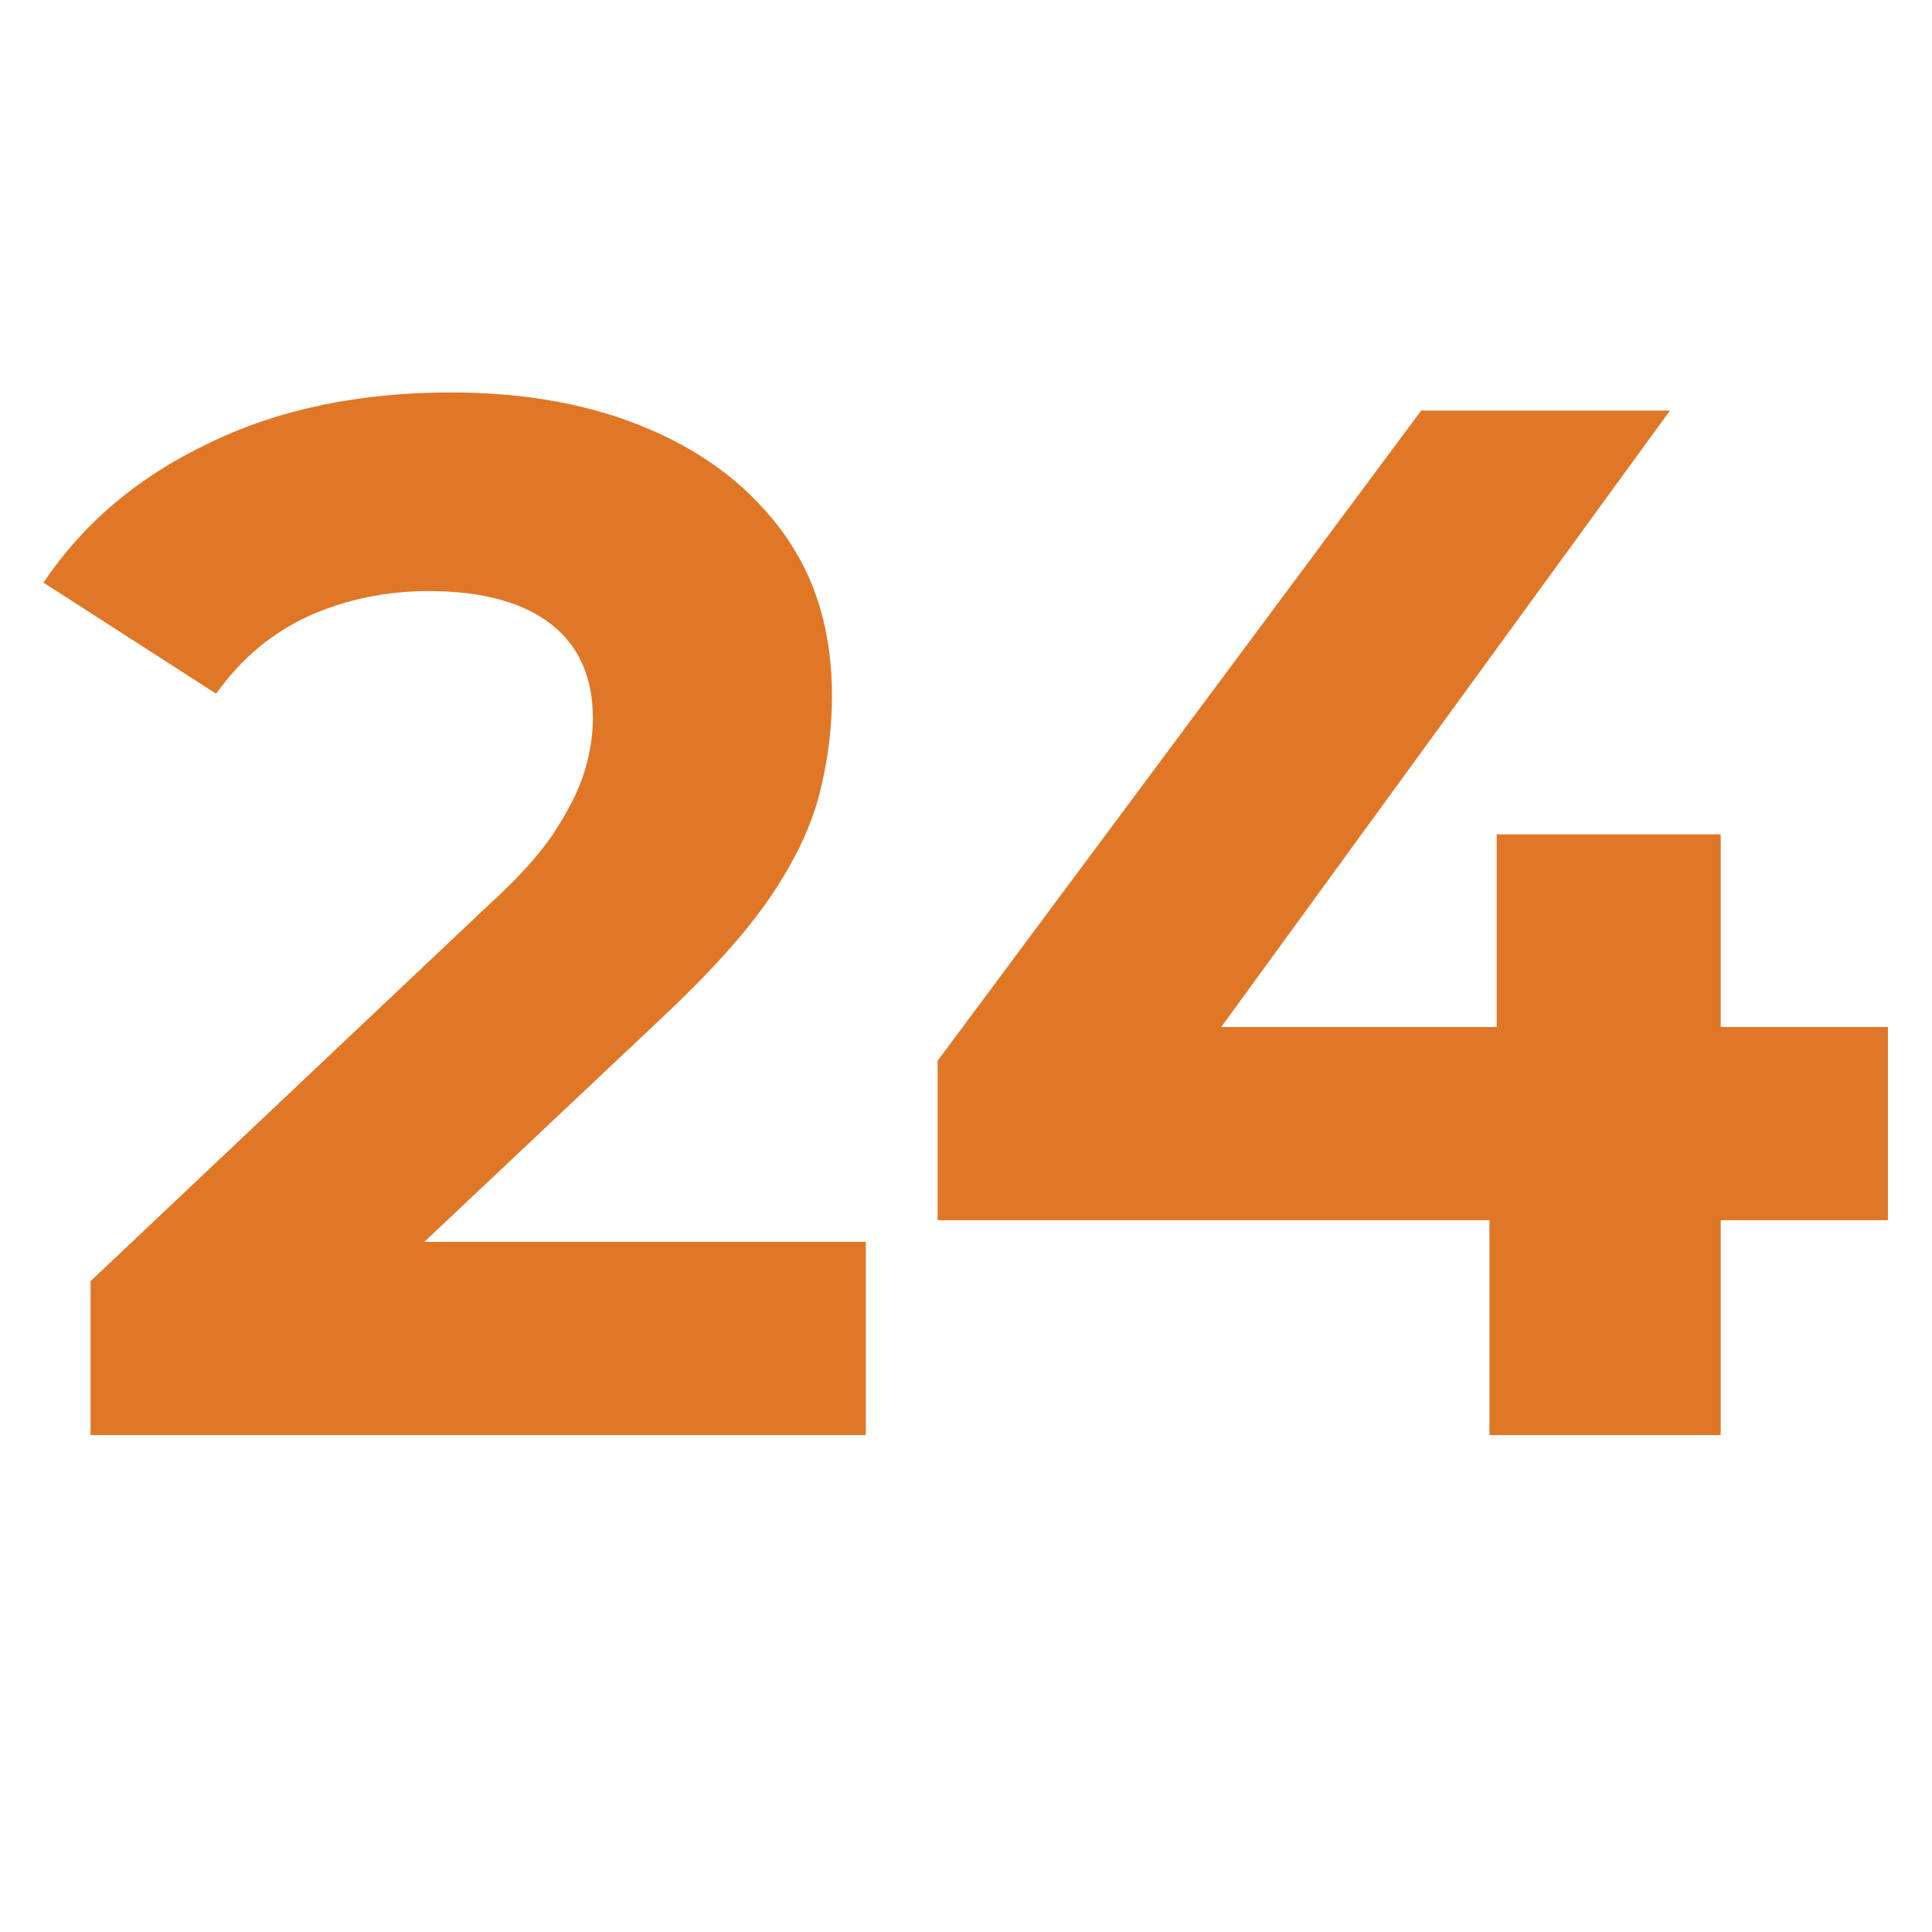
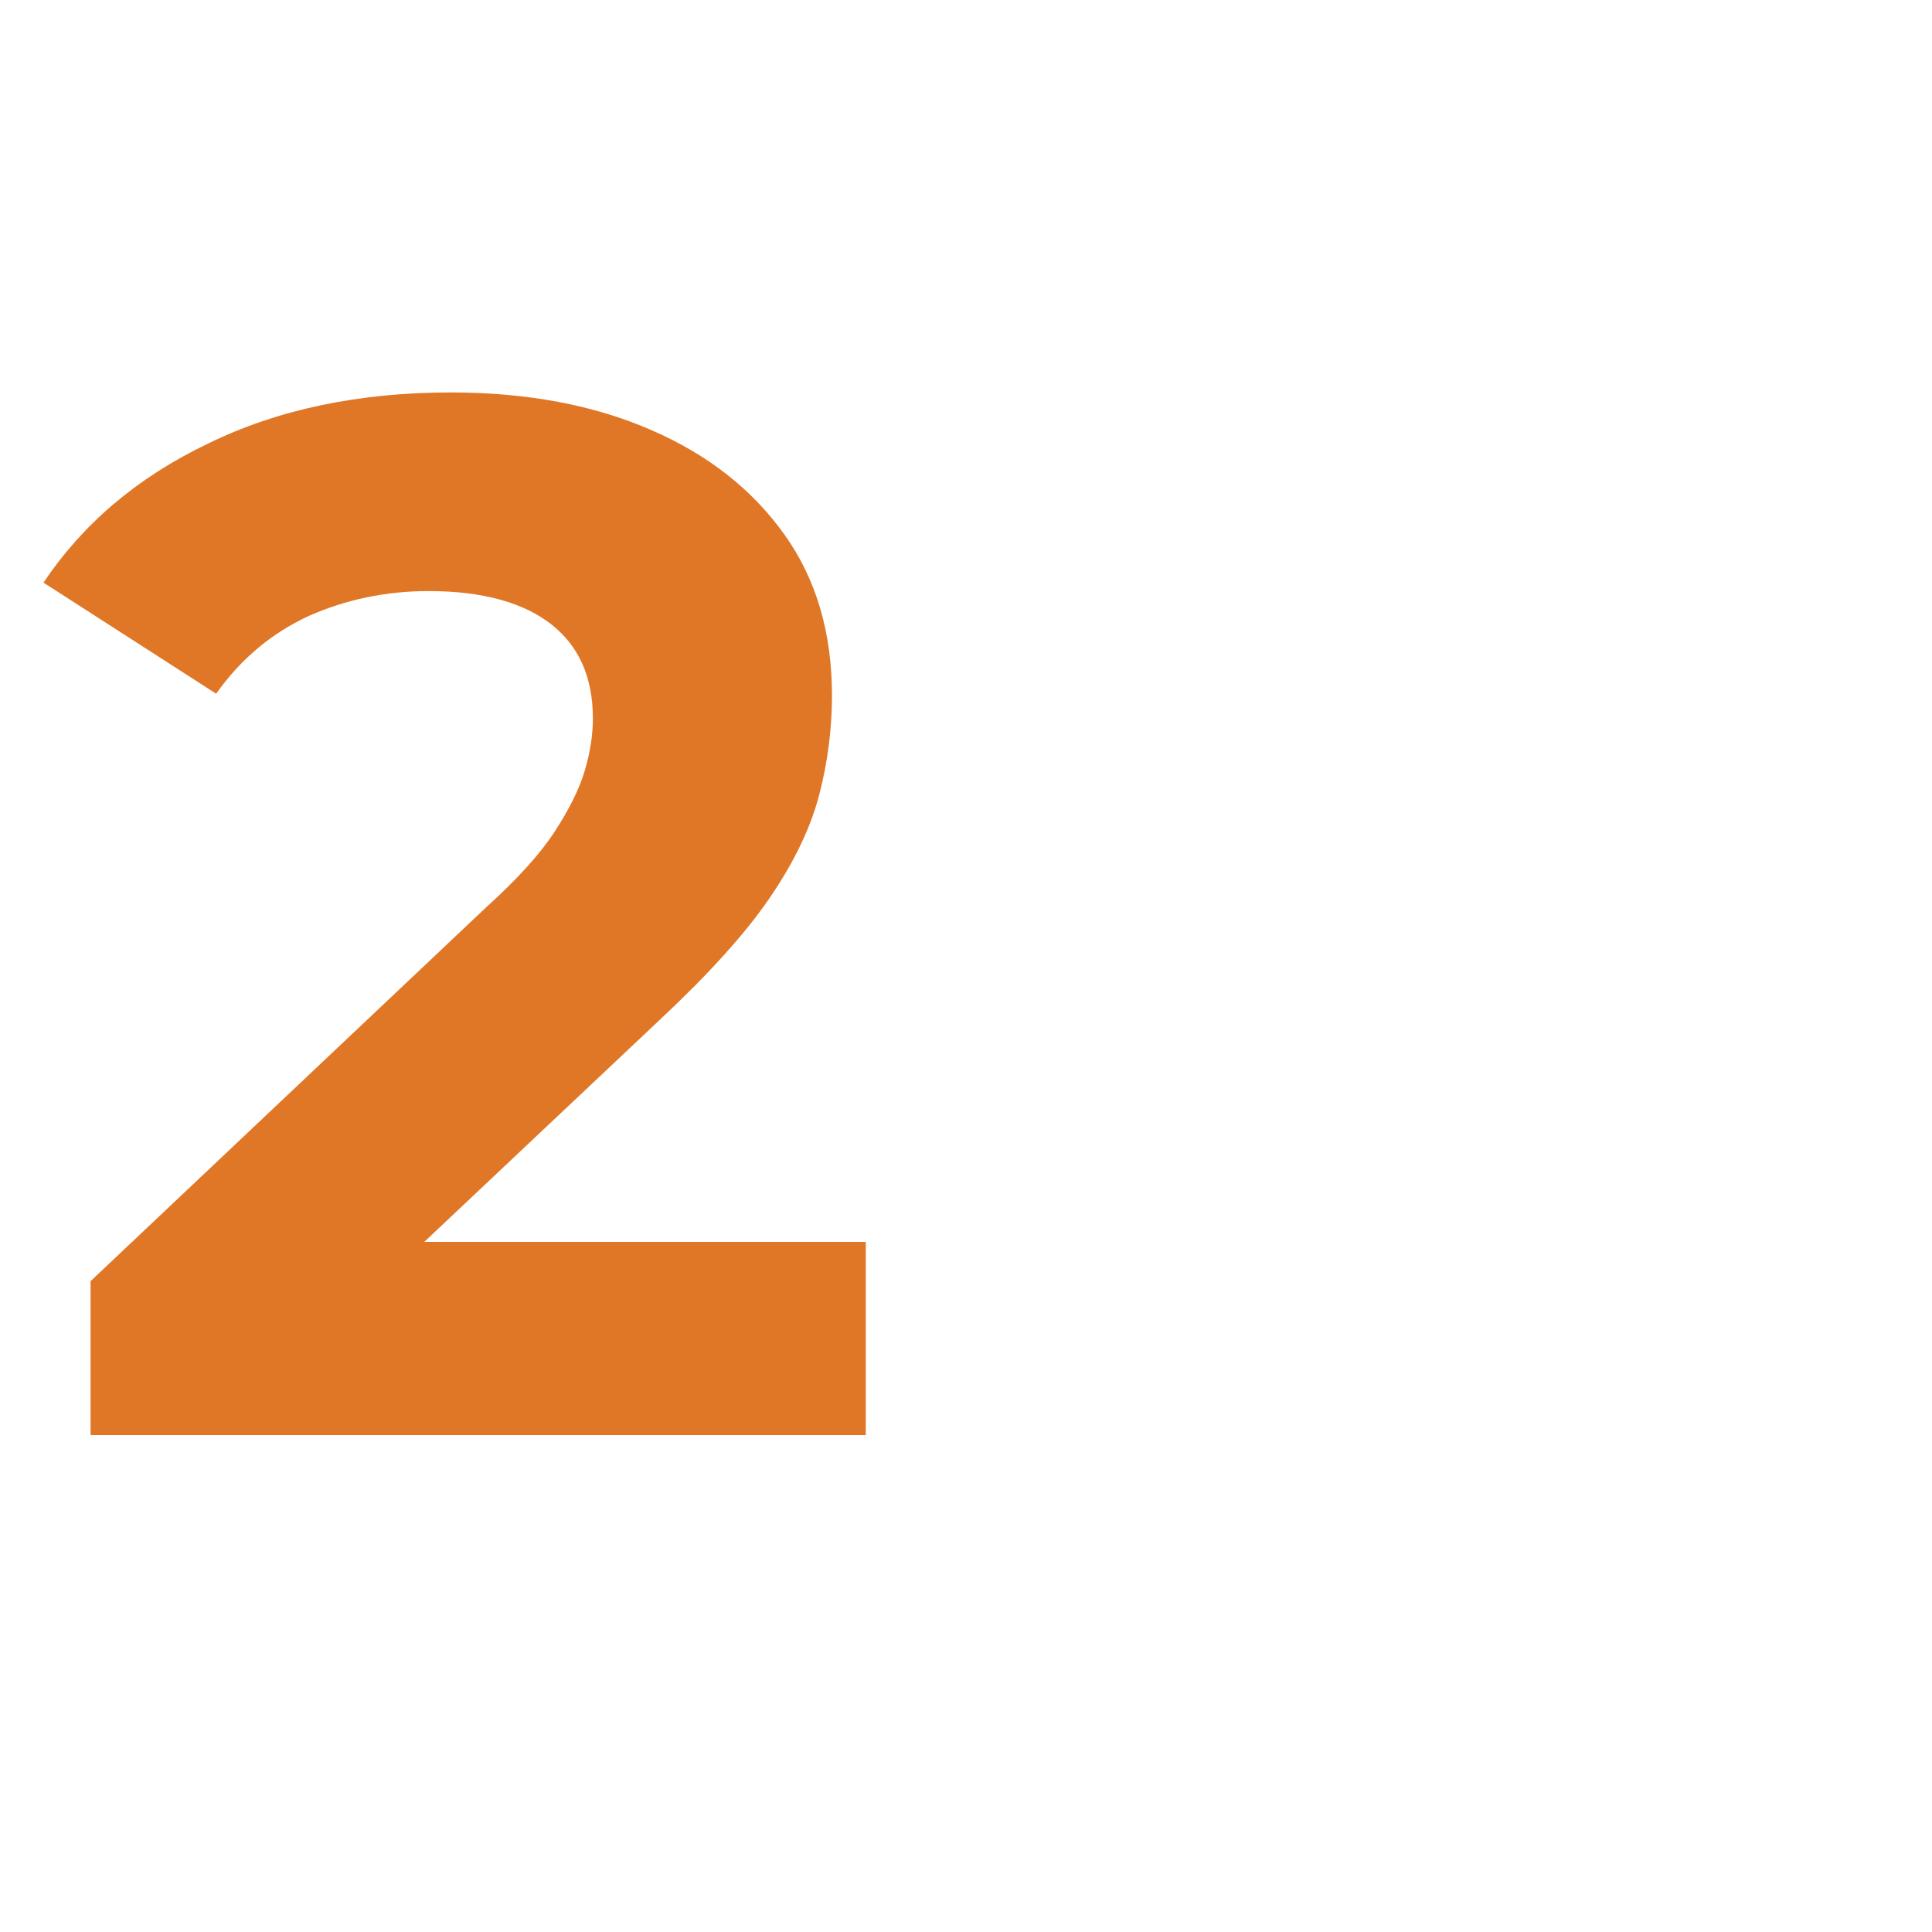
<svg xmlns="http://www.w3.org/2000/svg" viewBox="0 0 32 32" data-name="Ebene 1" id="Ebene_1">
  <defs>
    <style>
      .cls-1 {
        fill: #e07727;
      }
    </style>
  </defs>
  <path d="M1.5,23.77v-2.55l6.55-6.19c.52-.47.9-.89,1.14-1.26.24-.37.41-.71.5-1.02.09-.31.13-.59.13-.85,0-.68-.23-1.2-.69-1.56-.46-.36-1.14-.55-2.03-.55-.71,0-1.37.14-1.98.41-.61.28-1.12.7-1.54,1.29l-2.86-1.84c.65-.97,1.55-1.74,2.72-2.3,1.16-.57,2.51-.85,4.03-.85,1.26,0,2.37.21,3.31.62.95.41,1.68.99,2.21,1.73.53.74.79,1.63.79,2.67,0,.55-.07,1.1-.21,1.64-.14.54-.41,1.11-.82,1.71-.41.6-1.02,1.27-1.81,2.01l-5.43,5.12-.75-1.43h9.58v3.2H1.5Z" class="cls-1" />
-   <path d="M15.53,20.21v-2.64l8.01-10.77h4.12l-7.84,10.77-1.92-.56h13.37v3.2h-15.75ZM24.67,23.77v-3.57l.12-3.2v-3.18h3.71v9.95h-3.83Z" class="cls-1" />
</svg>